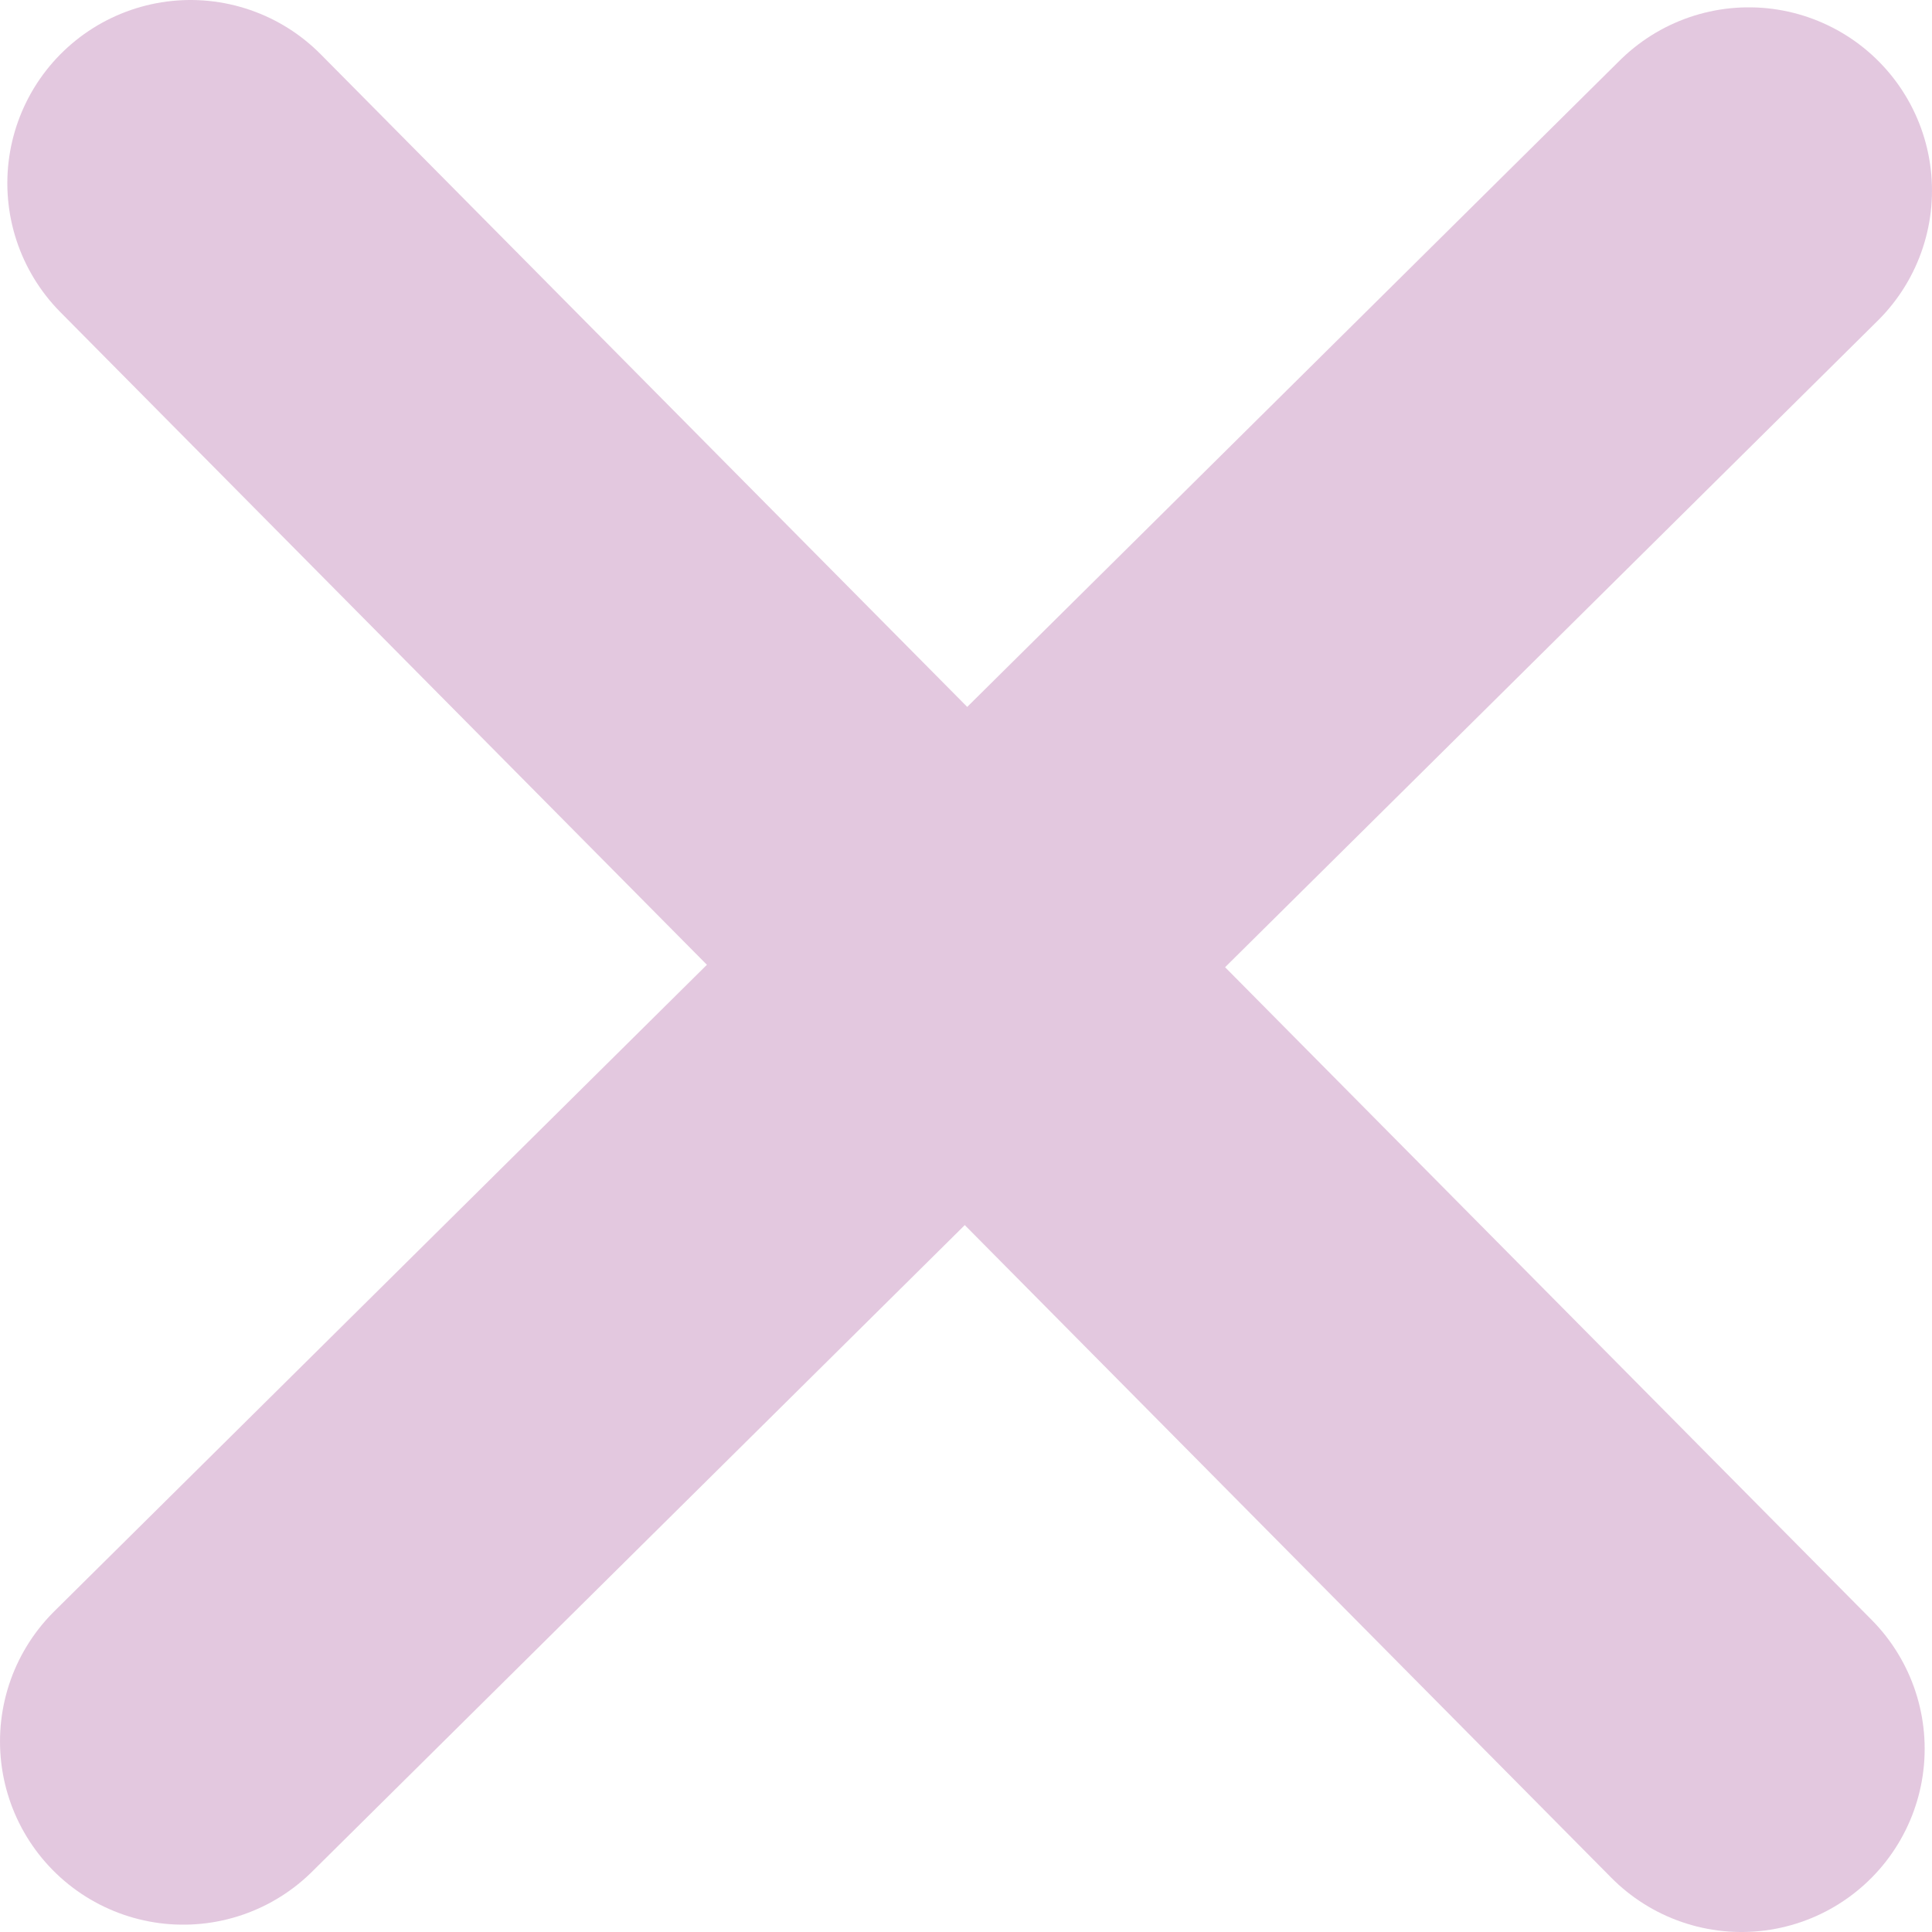
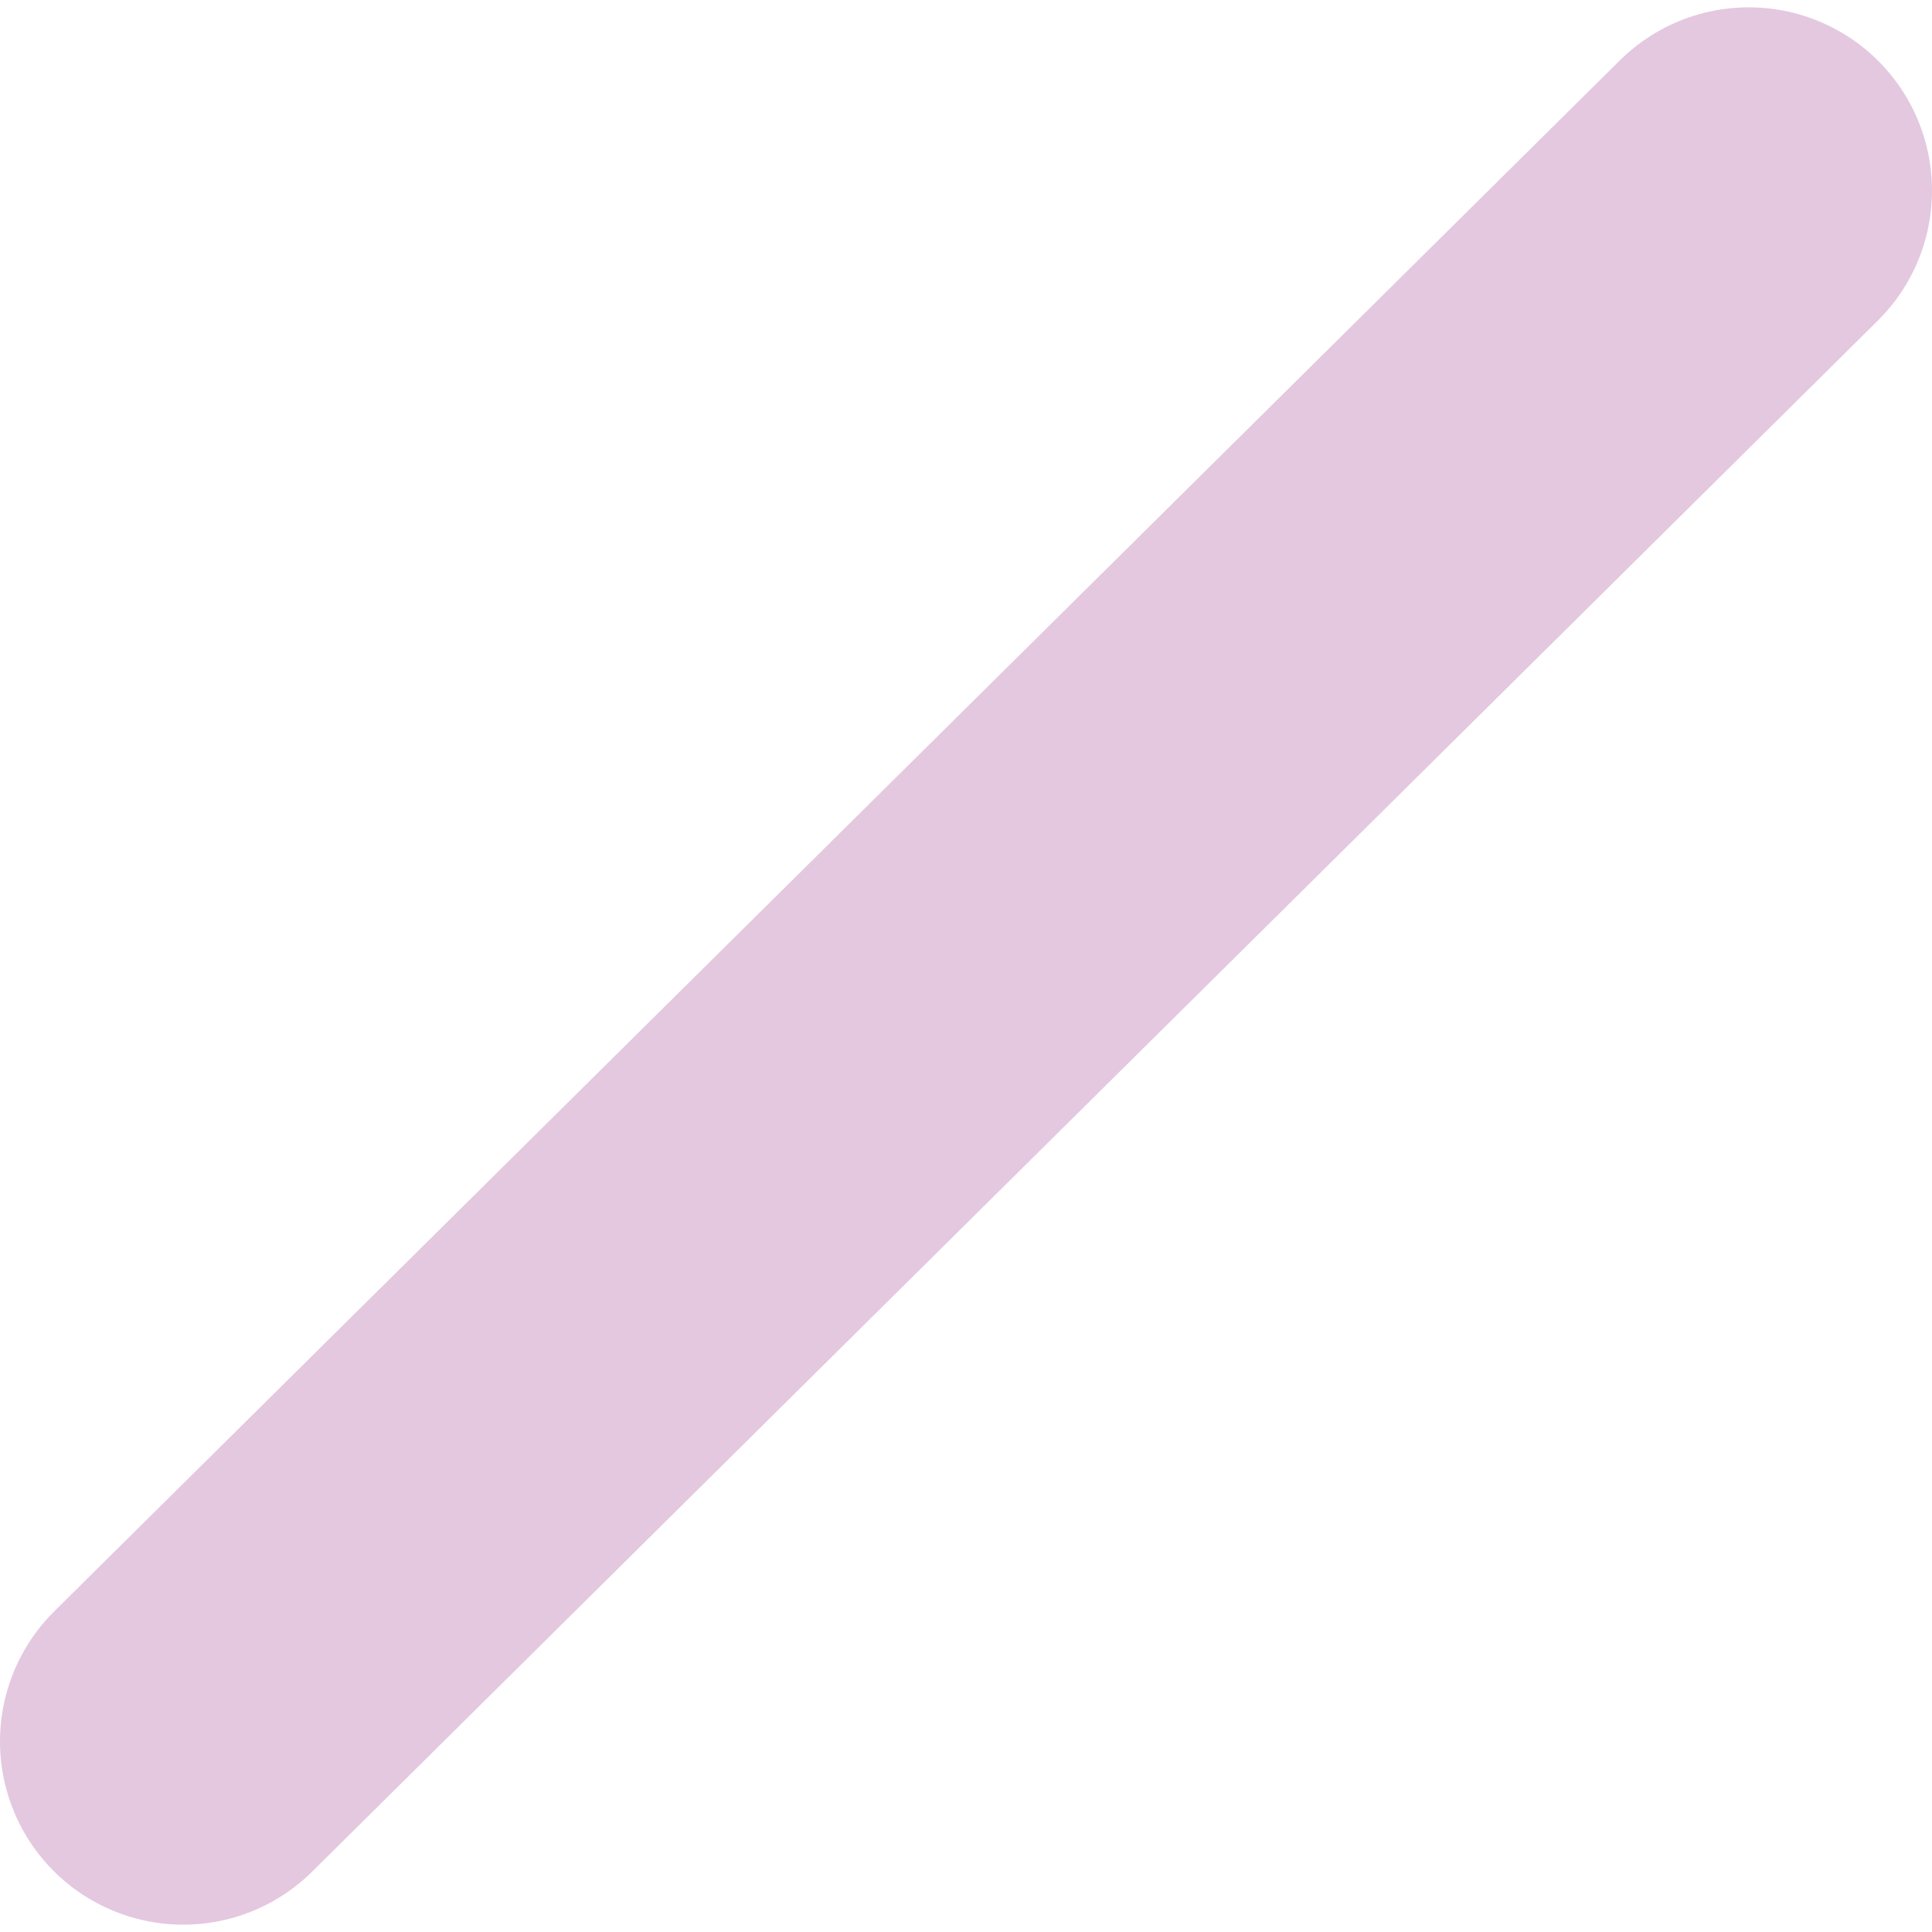
<svg xmlns="http://www.w3.org/2000/svg" id="_レイヤー_2" viewBox="0 0 21.09 21.09">
  <defs>
    <style>.cls-1{fill:none;stroke:#d1a4ca;stroke-linecap:round;stroke-linejoin:round;stroke-width:4px;}.cls-2{opacity:.6;}</style>
  </defs>
  <g id="TX">
    <g class="cls-2">
      <line class="cls-1" x1="19.09" y1="2.08" x2="2" y2="19.01" />
-       <line class="cls-1" x1="2.08" y1="2" x2="19.01" y2="19.09" />
    </g>
  </g>
</svg>